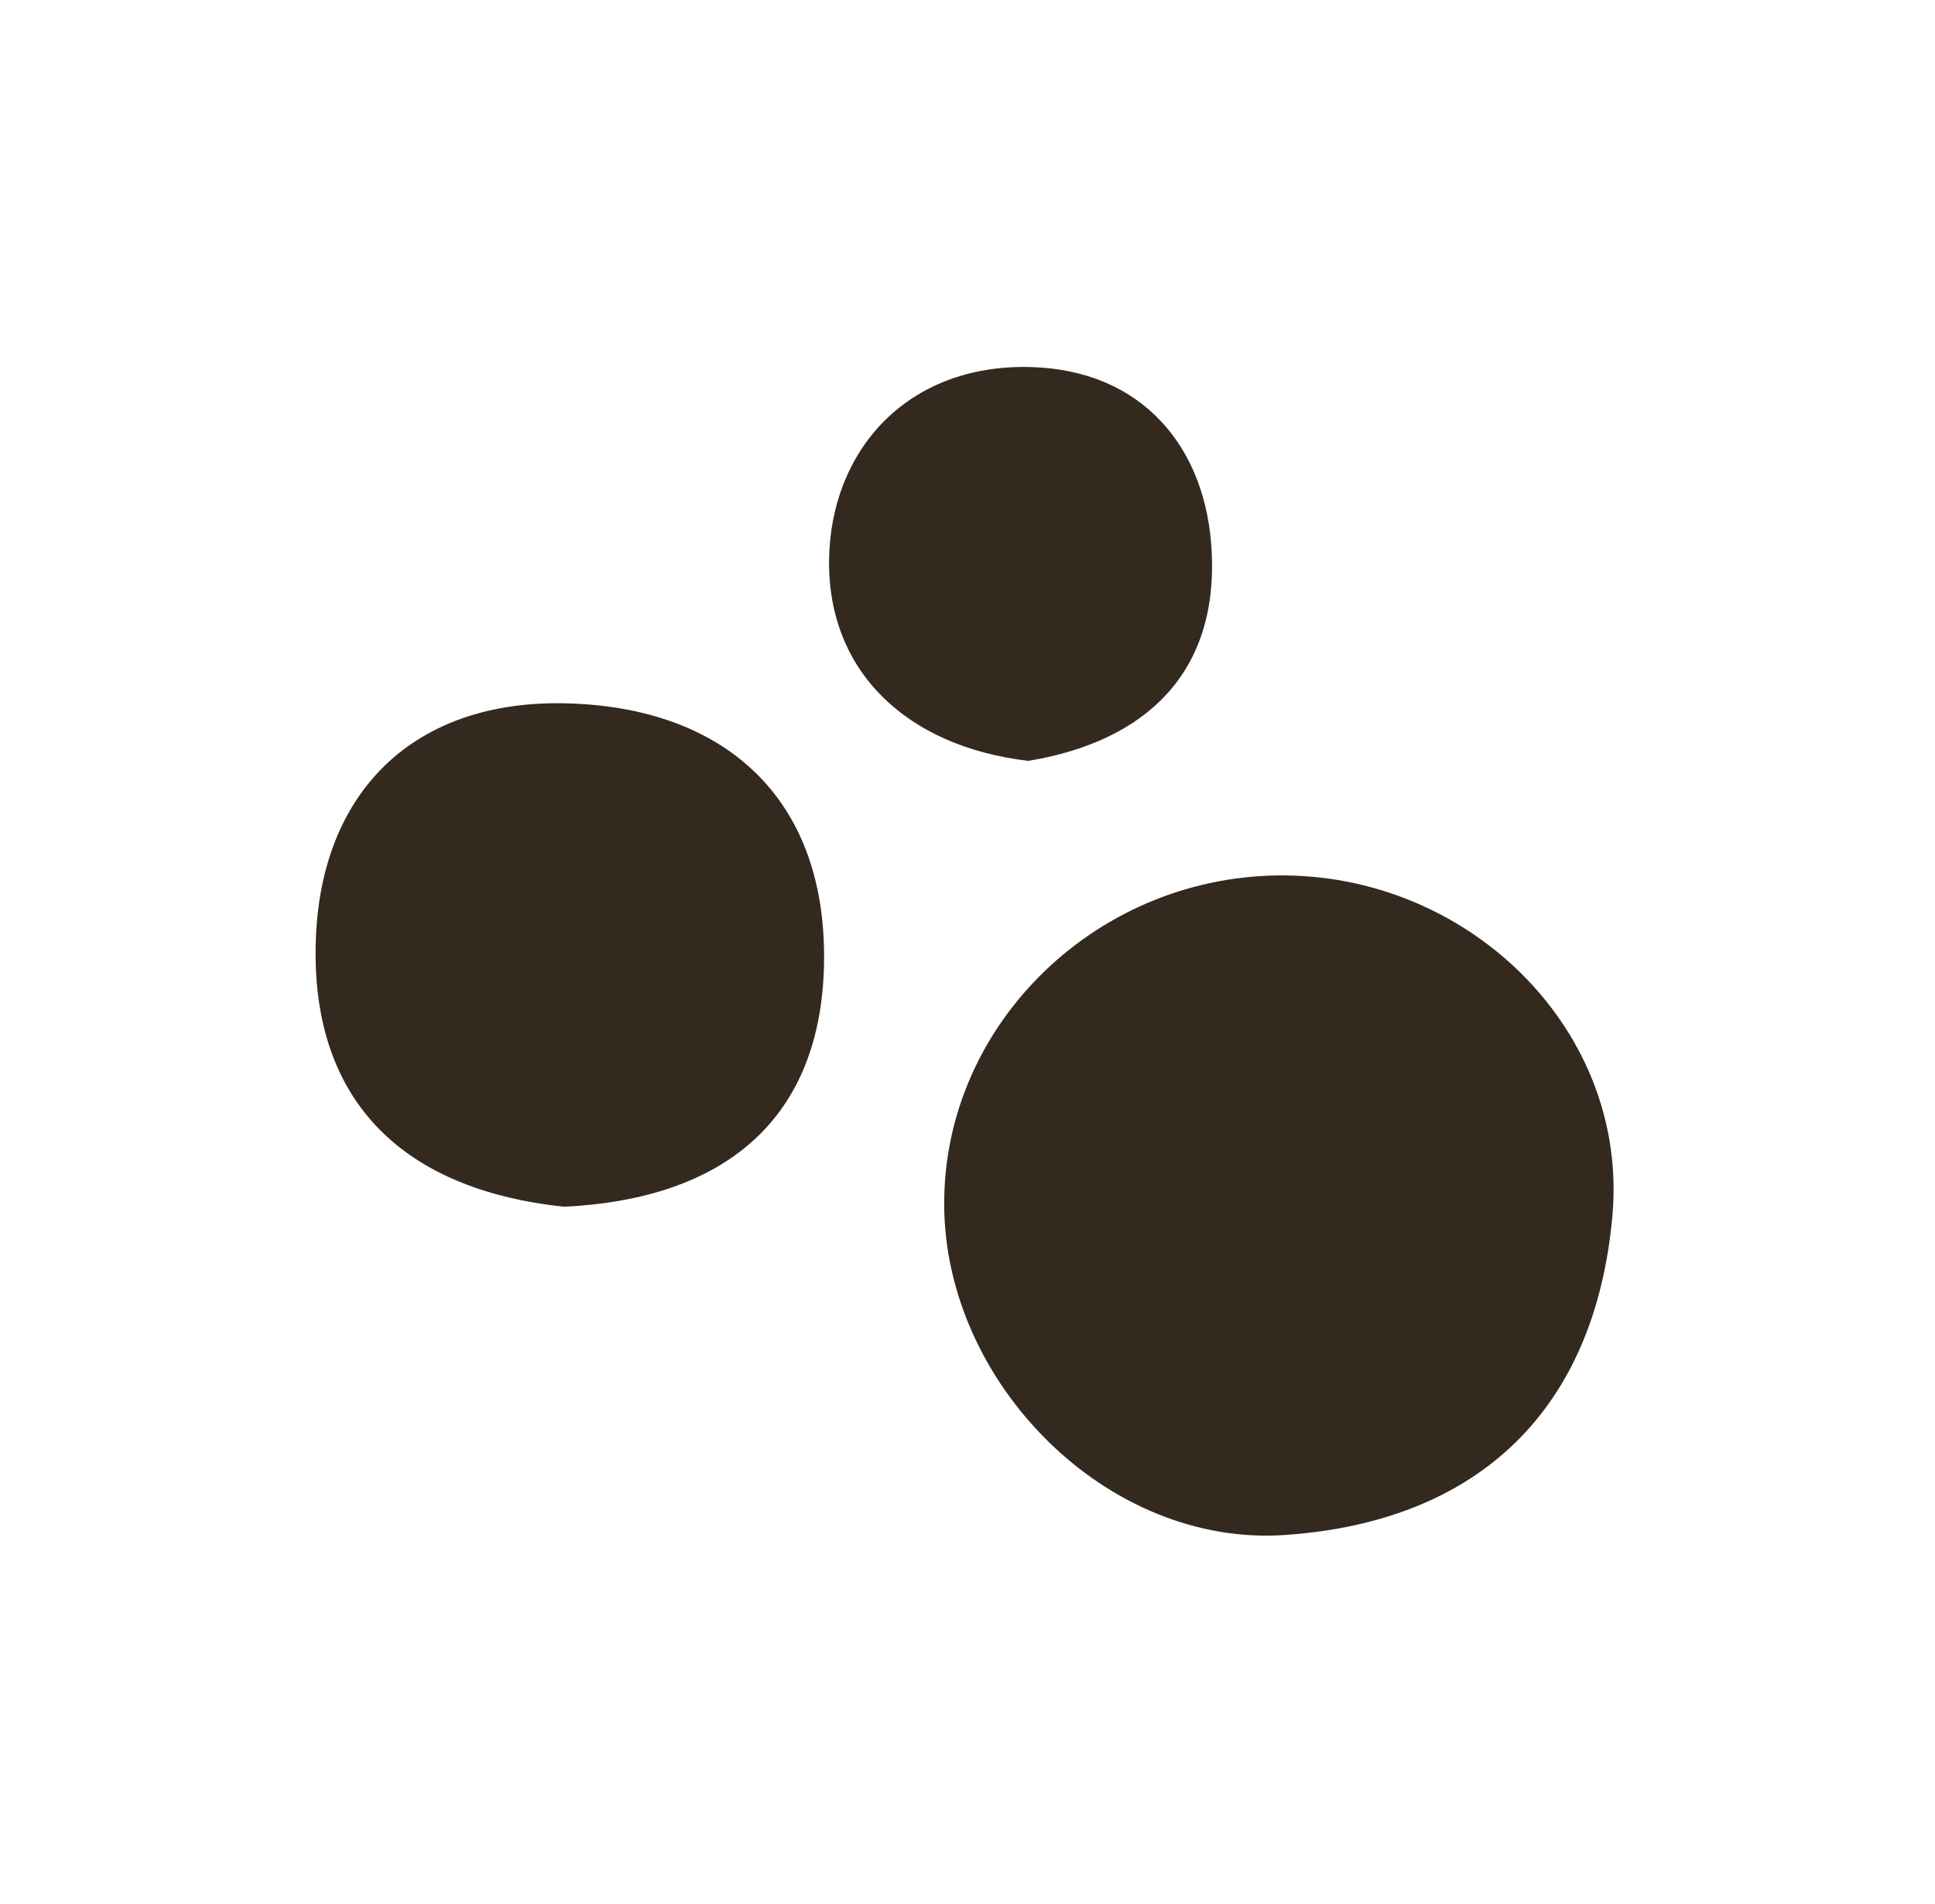
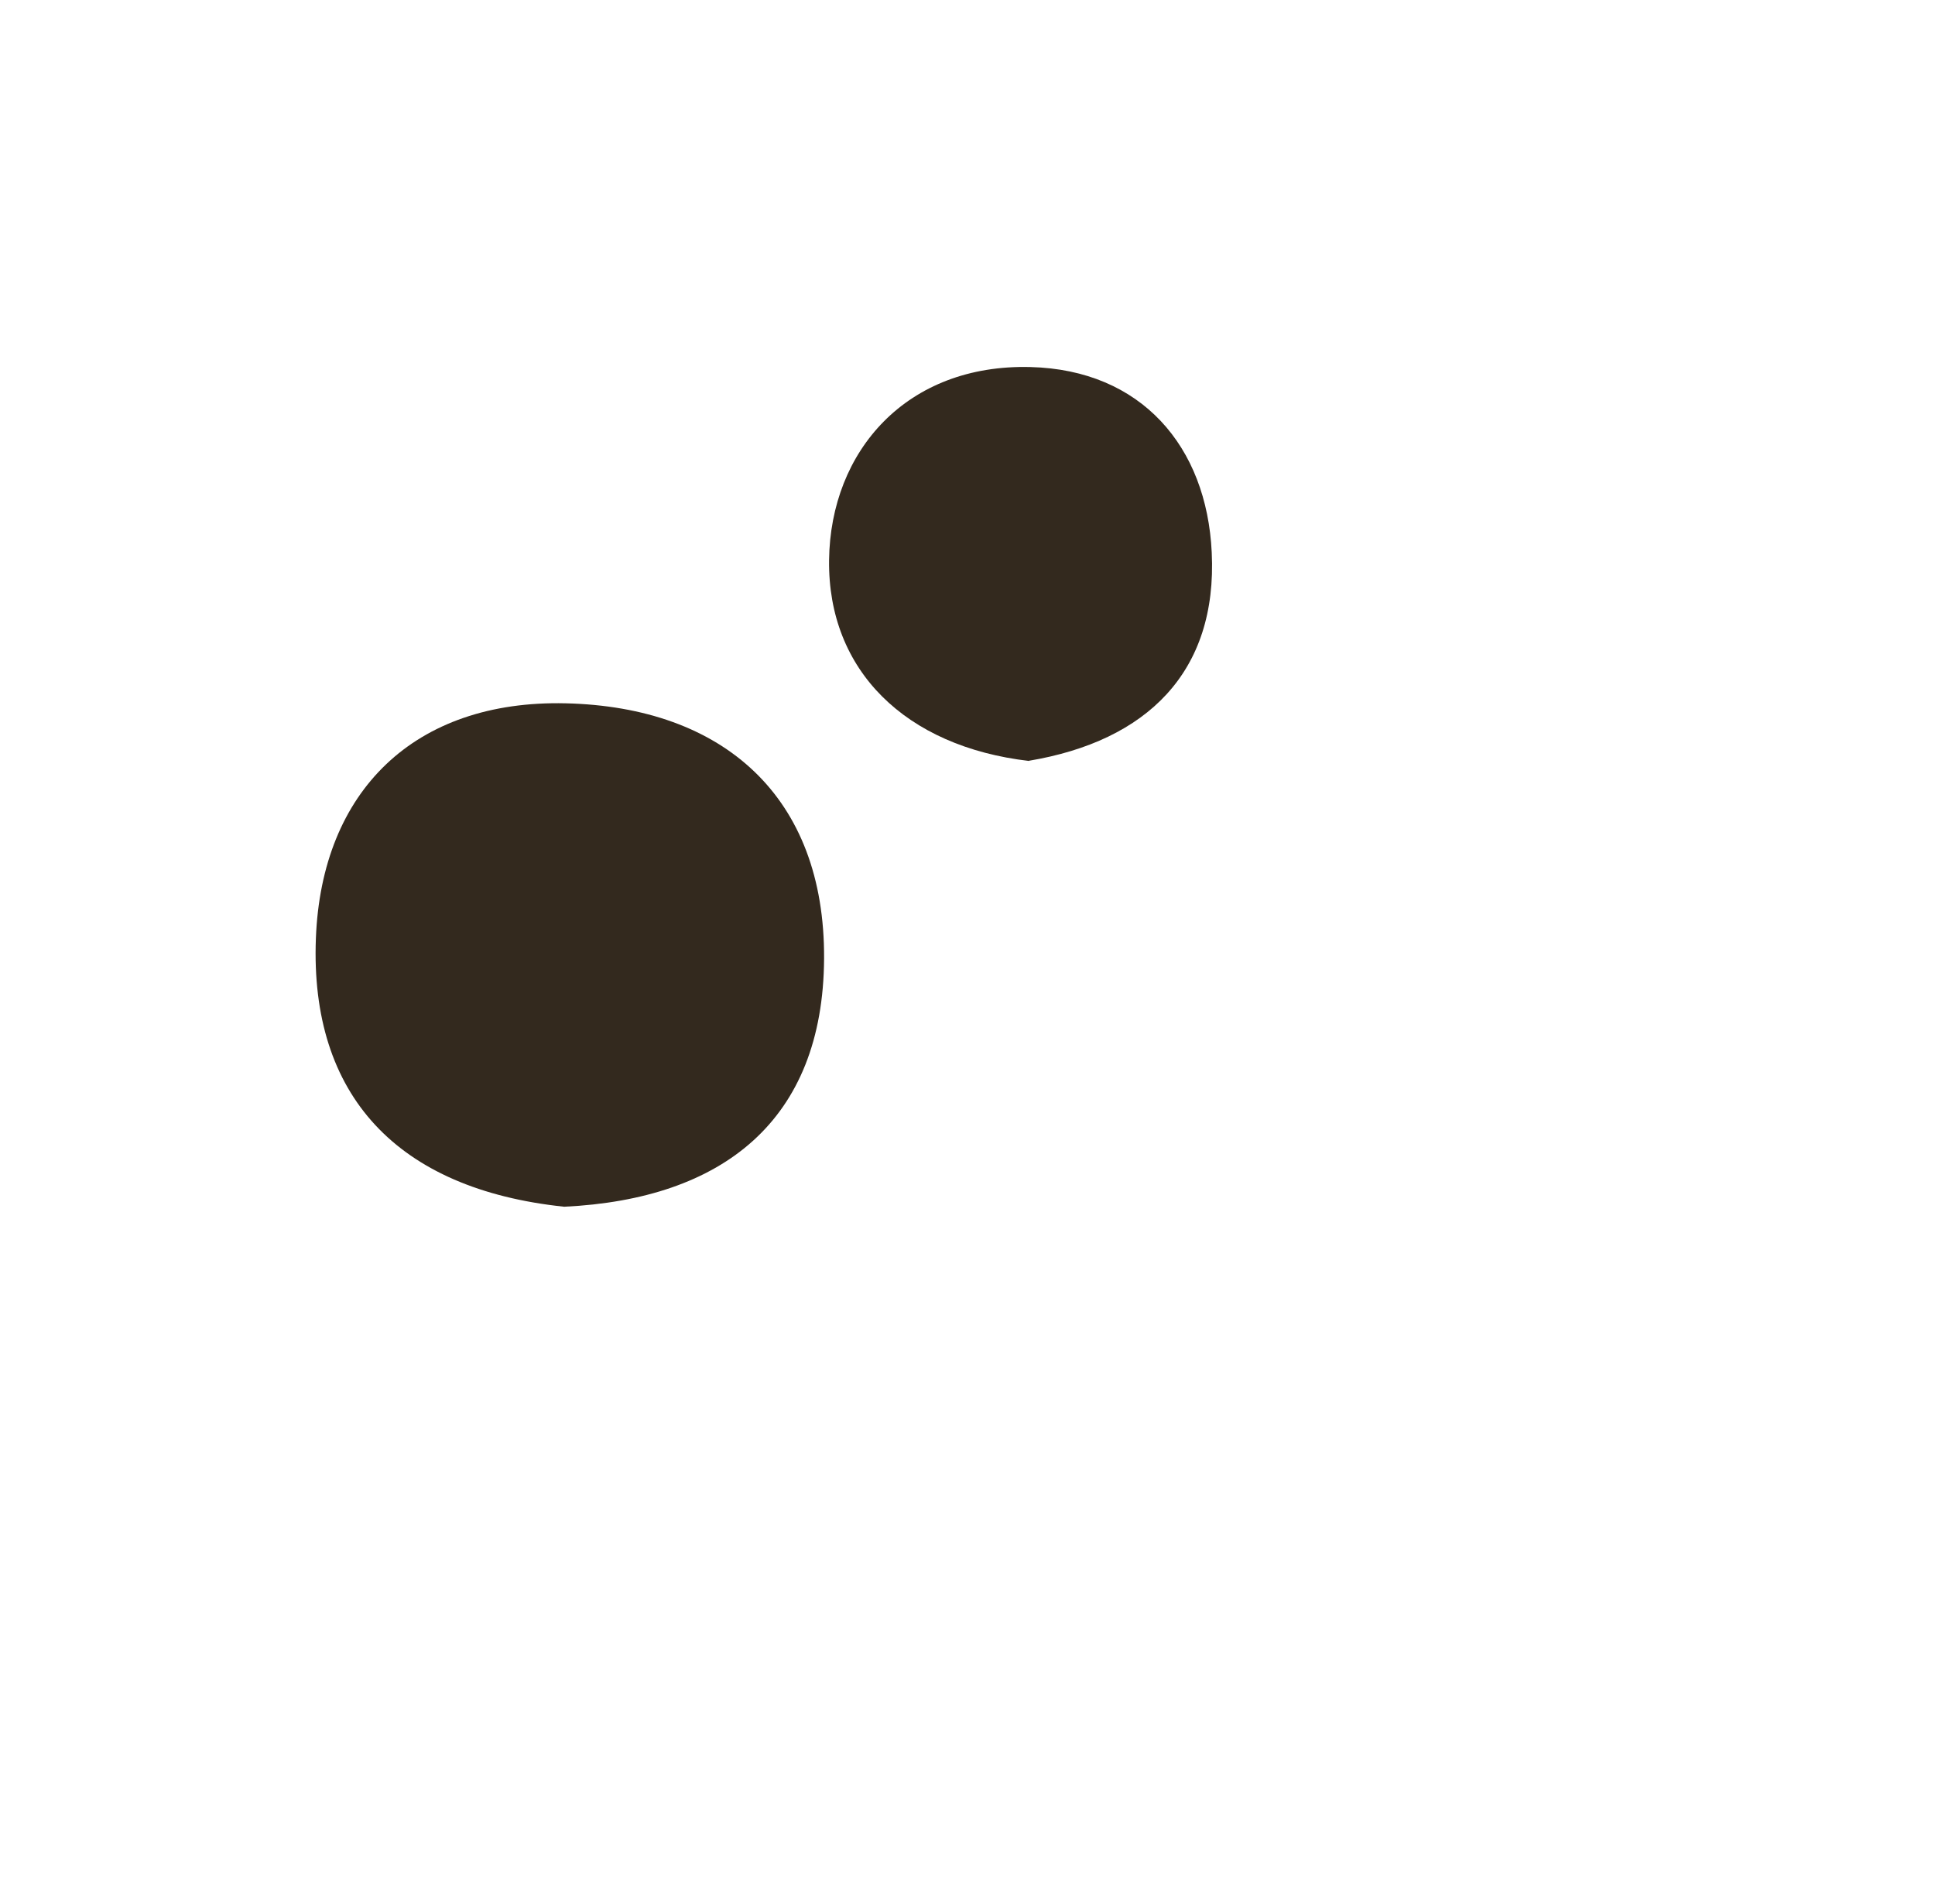
<svg xmlns="http://www.w3.org/2000/svg" id="Layer_1" viewBox="0 0 89.25 87.83">
  <defs>
    <style>.cls-1{fill:#33291e;stroke-width:0px;}</style>
  </defs>
-   <path class="cls-1" d="M59.33,40.38c8.63.11,15.8,7.27,15.04,15.7-.79,8.86-6.08,14.09-15.08,14.72-8.23.58-15.72-7.02-15.74-15.24-.03-8.38,7.15-15.29,15.78-15.18Z" />
  <path class="cls-1" d="M26.02,55.66c-7.7-.81-11.73-5.13-11.45-12.38.26-6.8,4.55-11,11.52-10.84,7.29.17,11.96,4.32,11.92,11.77-.04,7.49-4.69,11.1-11.98,11.45Z" />
  <path class="cls-1" d="M47.47,35.1c-5.71-.66-9.29-4.18-9.23-9.26.06-5.05,3.59-9.06,9.29-8.91,5.11.13,8.13,3.66,8.36,8.55.27,5.52-2.99,8.7-8.43,9.61Z" />
</svg>